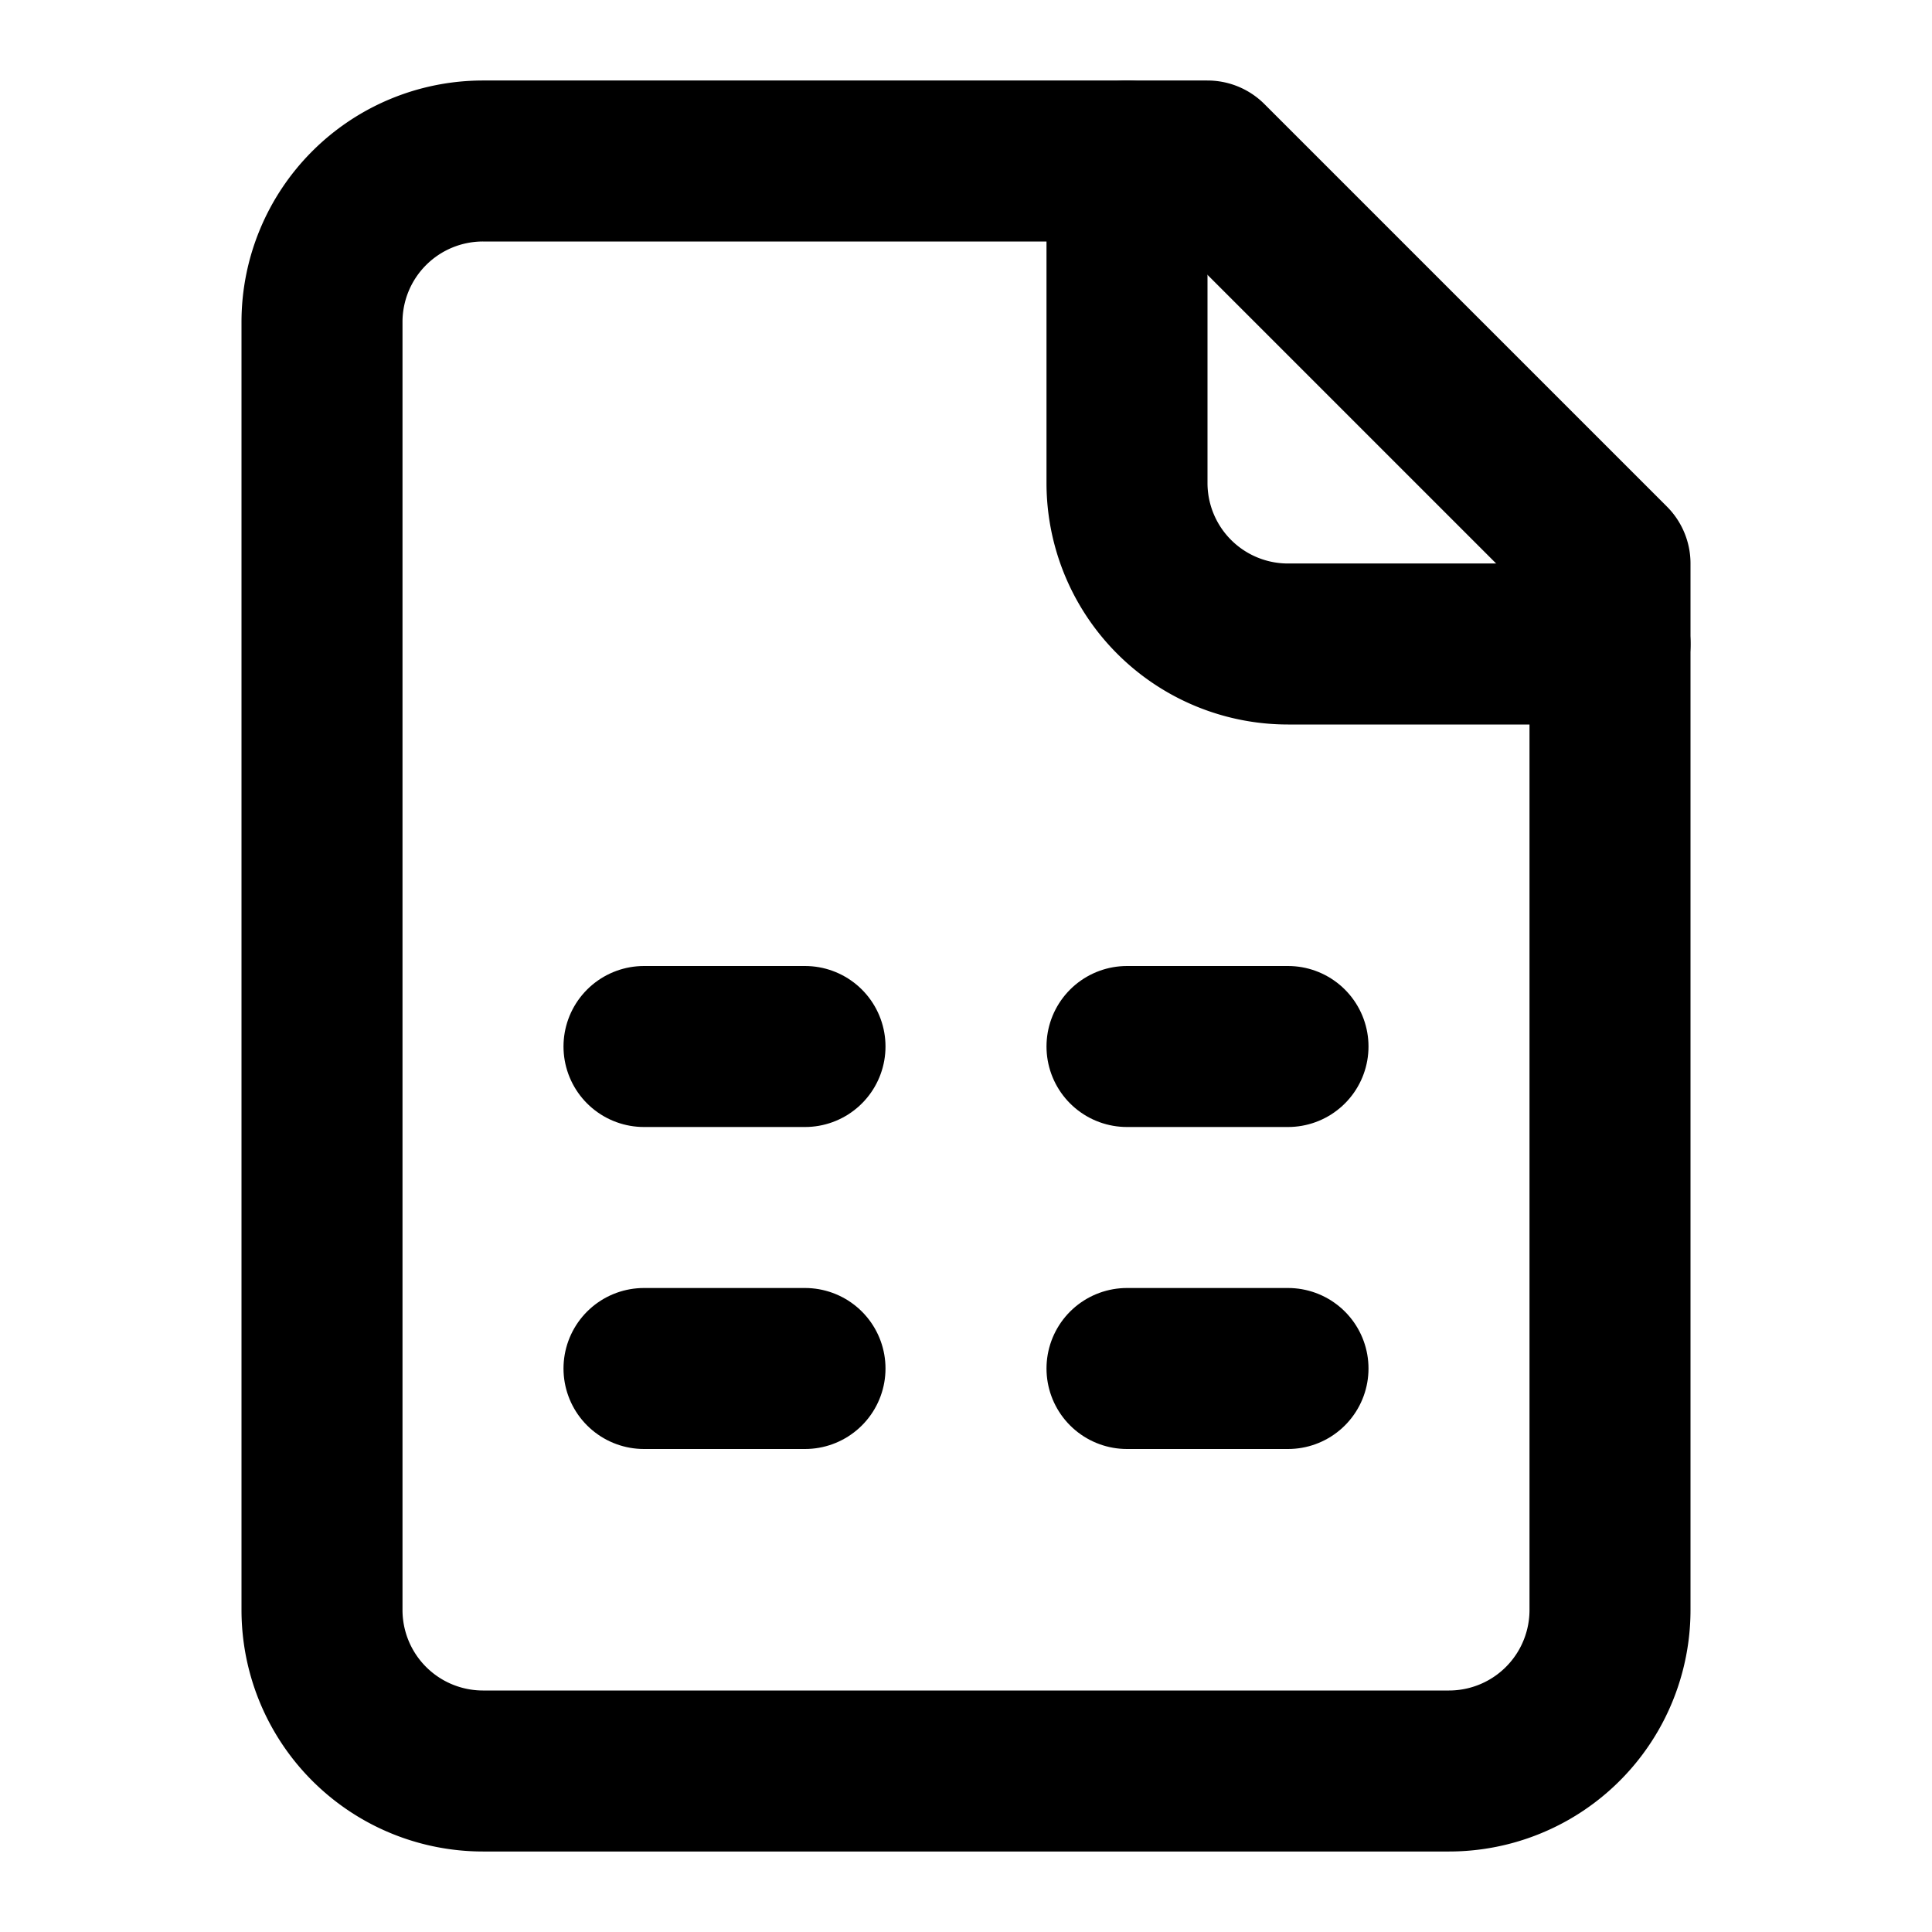
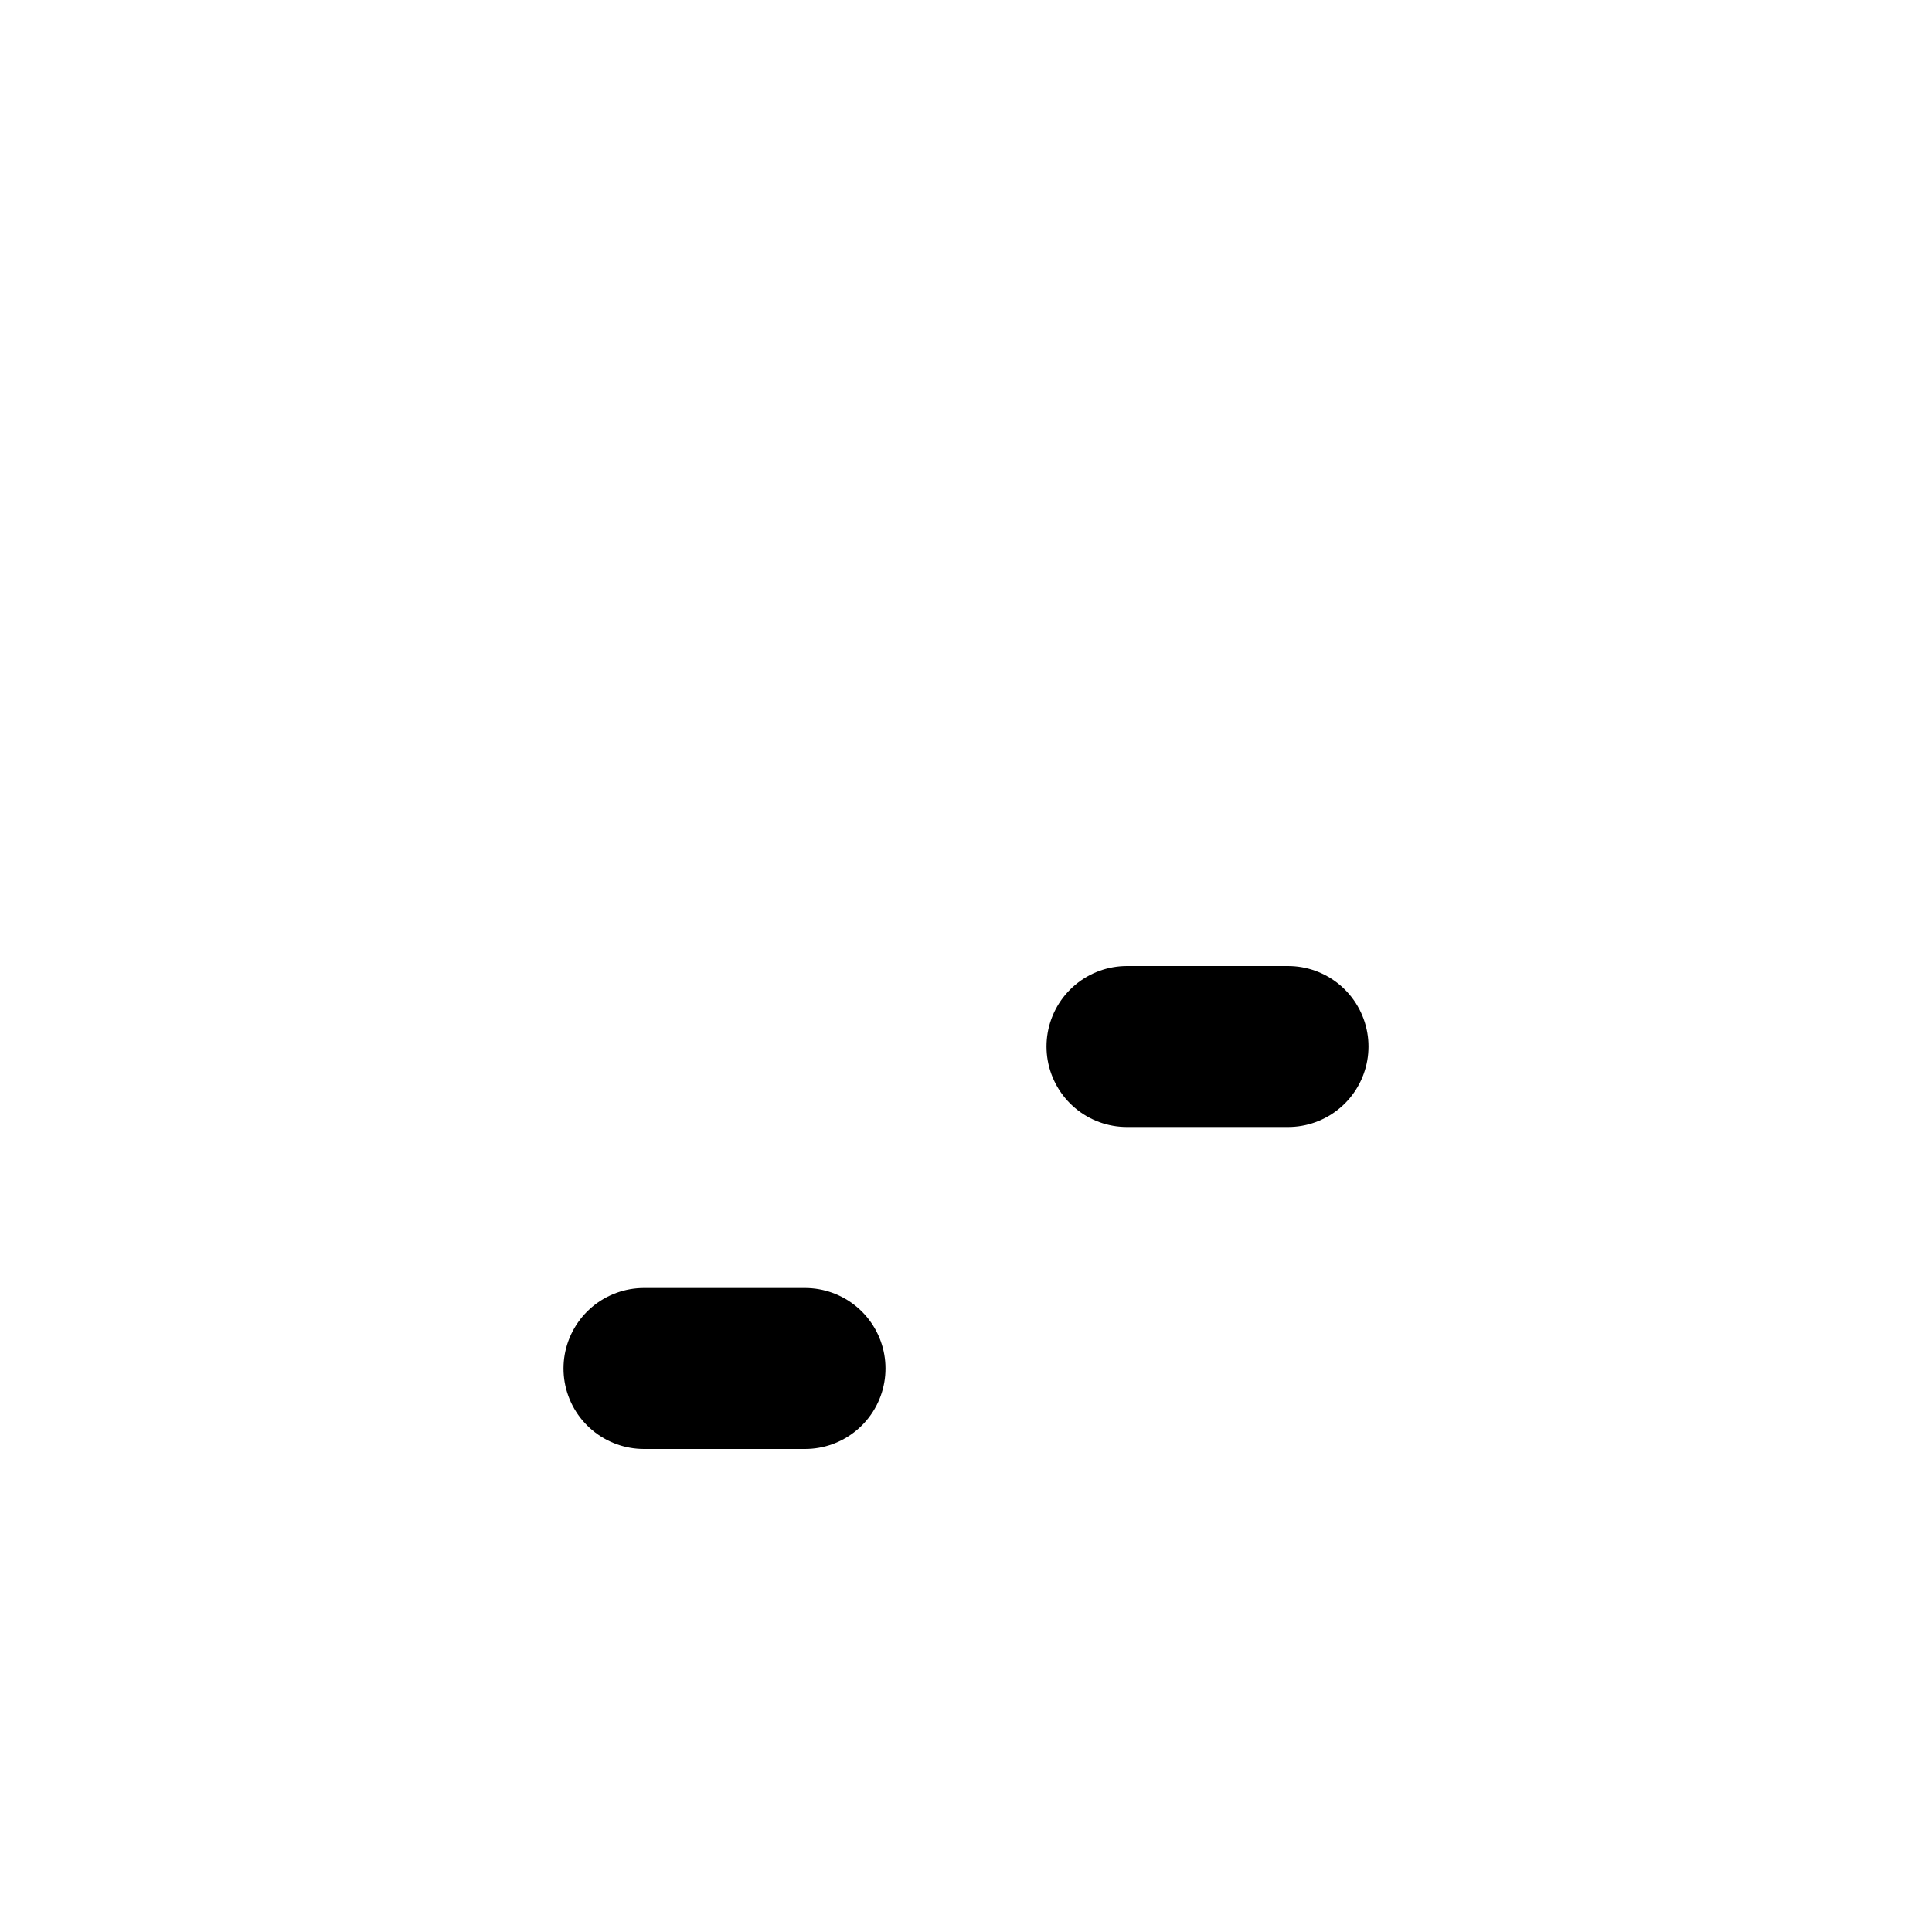
<svg xmlns="http://www.w3.org/2000/svg" class="lucide lucide-file-spreadsheet" width="24" height="24" viewBox="0 0 24 24" fill="none" stroke="currentColor" stroke-width="2" stroke-linecap="round" stroke-linejoin="round">
-   <path d="M15 2H6a2 2 0 0 0-2 2v16a2 2 0 0 0 2 2h12a2 2 0 0 0 2-2V7Z" />
-   <path d="M14 2v4a2 2 0 0 0 2 2h4" />
-   <path d="M8 13h2" />
  <path d="M14 13h2" />
  <path d="M8 17h2" />
-   <path d="M14 17h2" />
</svg>